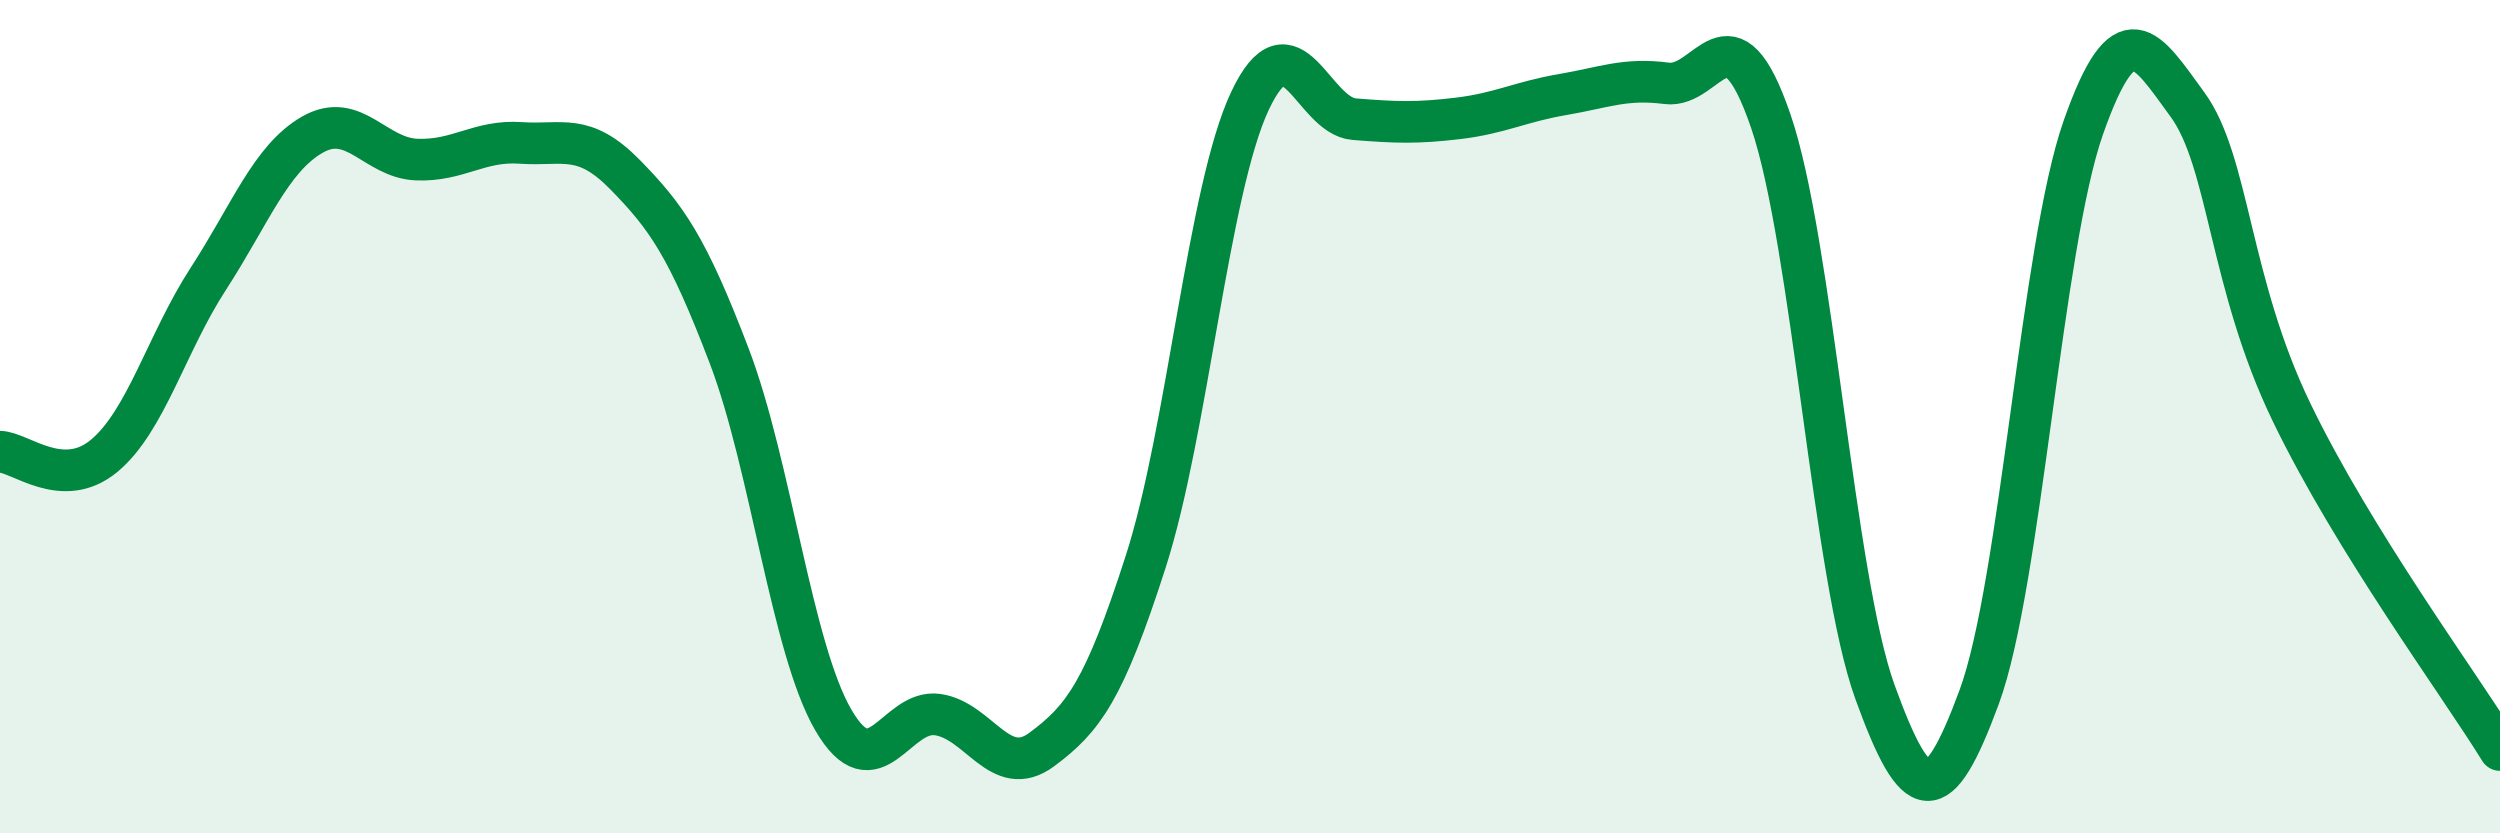
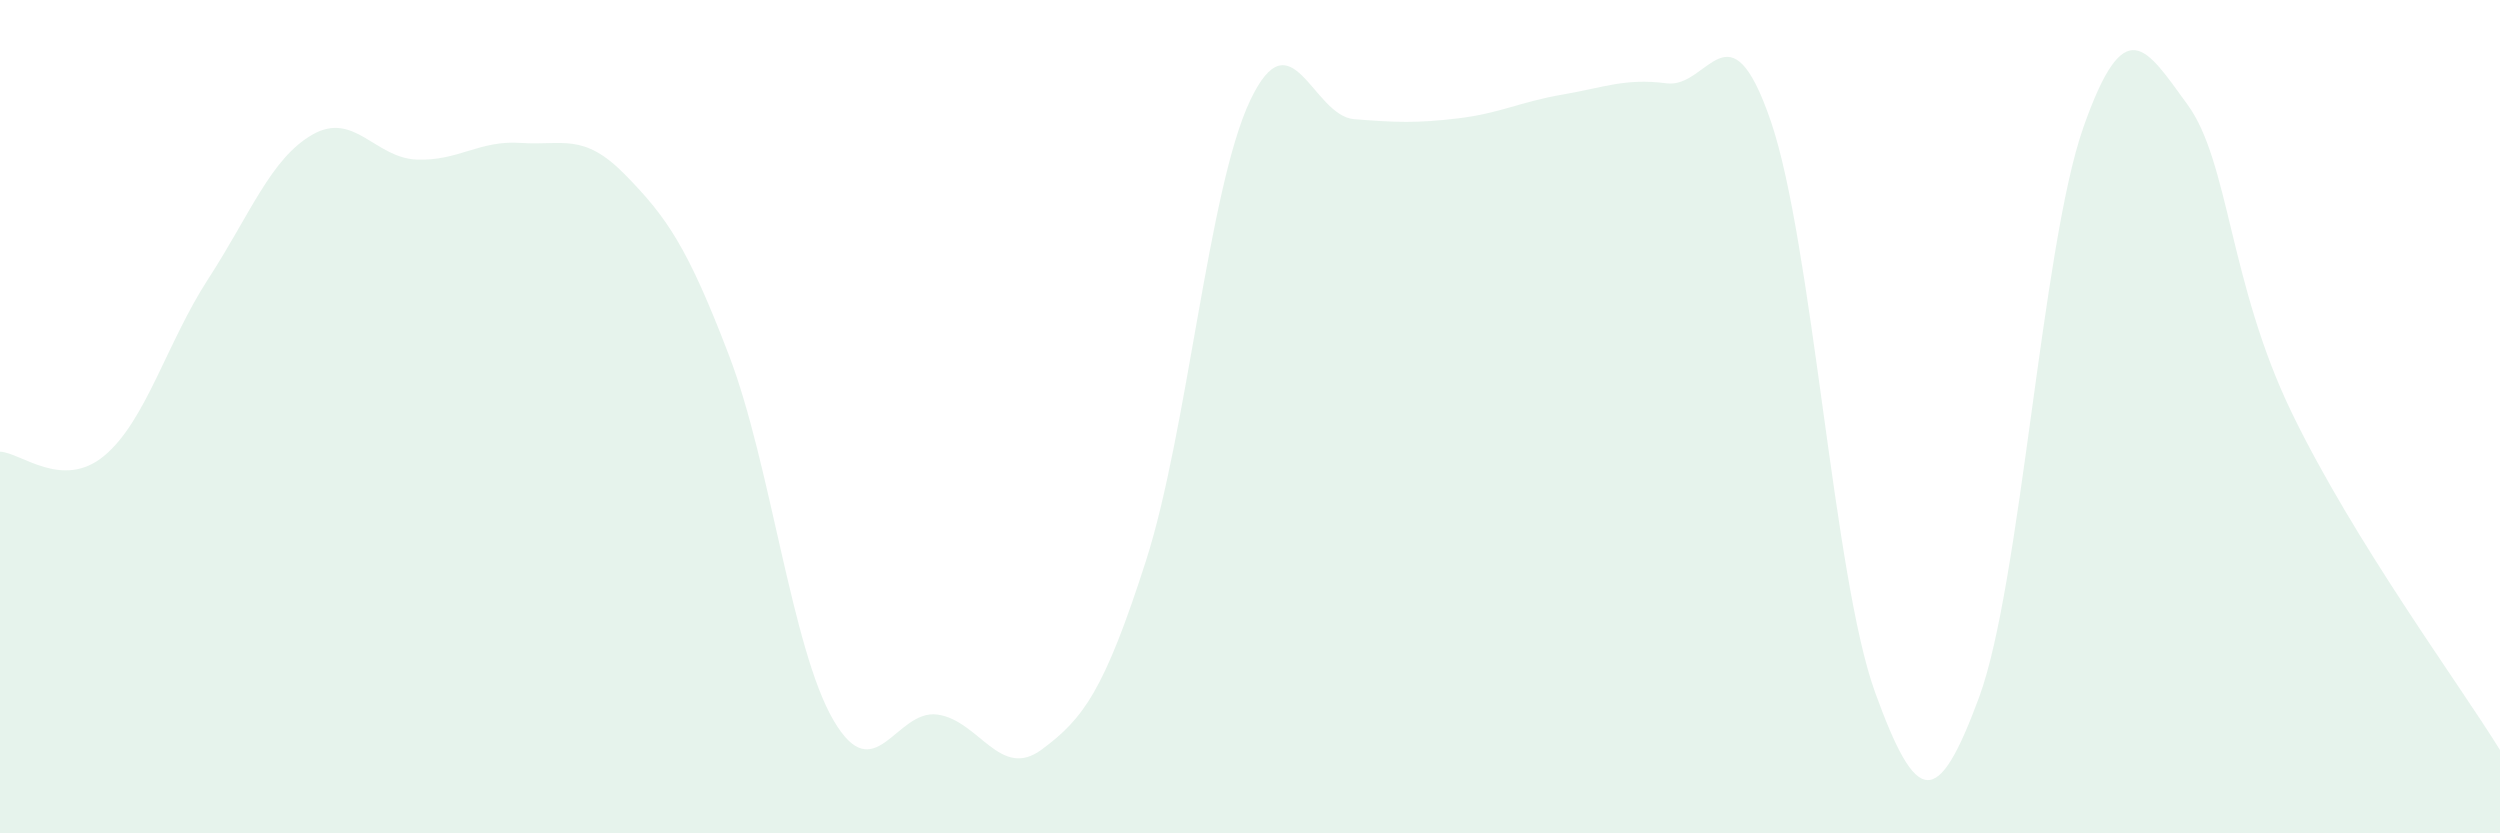
<svg xmlns="http://www.w3.org/2000/svg" width="60" height="20" viewBox="0 0 60 20">
  <path d="M 0,10.84 C 0.5,10.86 1.5,11.77 2.5,10.94 C 3.5,10.11 4,8.23 5,6.69 C 6,5.15 6.5,3.8 7.5,3.23 C 8.5,2.66 9,3.79 10,3.83 C 11,3.87 11.5,3.36 12.5,3.43 C 13.5,3.5 14,3.17 15,4.19 C 16,5.21 16.5,5.92 17.5,8.54 C 18.5,11.16 19,15.56 20,17.28 C 21,19 21.5,17.01 22.5,17.15 C 23.5,17.29 24,18.73 25,17.99 C 26,17.25 26.5,16.58 27.5,13.47 C 28.5,10.36 29,4.54 30,2.42 C 31,0.3 31.5,2.78 32.5,2.86 C 33.5,2.94 34,2.96 35,2.84 C 36,2.72 36.5,2.44 37.5,2.27 C 38.5,2.1 39,1.87 40,2 C 41,2.13 41.5,-0.01 42.5,2.91 C 43.5,5.83 44,13.85 45,16.61 C 46,19.37 46.5,19.44 47.5,16.73 C 48.5,14.02 49,5.9 50,3.06 C 51,0.22 51.5,1.14 52.5,2.51 C 53.5,3.88 53.5,6.8 55,9.9 C 56.5,13 59,16.38 60,18L60 20L0 20Z" fill="#008740" opacity="0.1" stroke-linecap="round" stroke-linejoin="round" />
-   <path d="M 0,10.84 C 0.5,10.86 1.5,11.77 2.5,10.94 C 3.5,10.11 4,8.23 5,6.69 C 6,5.15 6.5,3.8 7.5,3.23 C 8.5,2.66 9,3.79 10,3.83 C 11,3.87 11.5,3.36 12.5,3.43 C 13.5,3.5 14,3.17 15,4.19 C 16,5.21 16.5,5.92 17.5,8.54 C 18.5,11.16 19,15.56 20,17.28 C 21,19 21.5,17.01 22.5,17.15 C 23.5,17.29 24,18.73 25,17.99 C 26,17.25 26.5,16.58 27.5,13.47 C 28.5,10.36 29,4.54 30,2.42 C 31,0.3 31.5,2.78 32.5,2.86 C 33.5,2.94 34,2.96 35,2.84 C 36,2.72 36.5,2.44 37.5,2.27 C 38.5,2.1 39,1.87 40,2 C 41,2.13 41.5,-0.01 42.5,2.91 C 43.5,5.83 44,13.85 45,16.61 C 46,19.37 46.5,19.44 47.5,16.73 C 48.5,14.02 49,5.9 50,3.06 C 51,0.22 51.5,1.14 52.5,2.51 C 53.5,3.88 53.5,6.8 55,9.9 C 56.5,13 59,16.38 60,18" stroke="#008740" stroke-width="1" fill="none" stroke-linecap="round" stroke-linejoin="round" />
</svg>